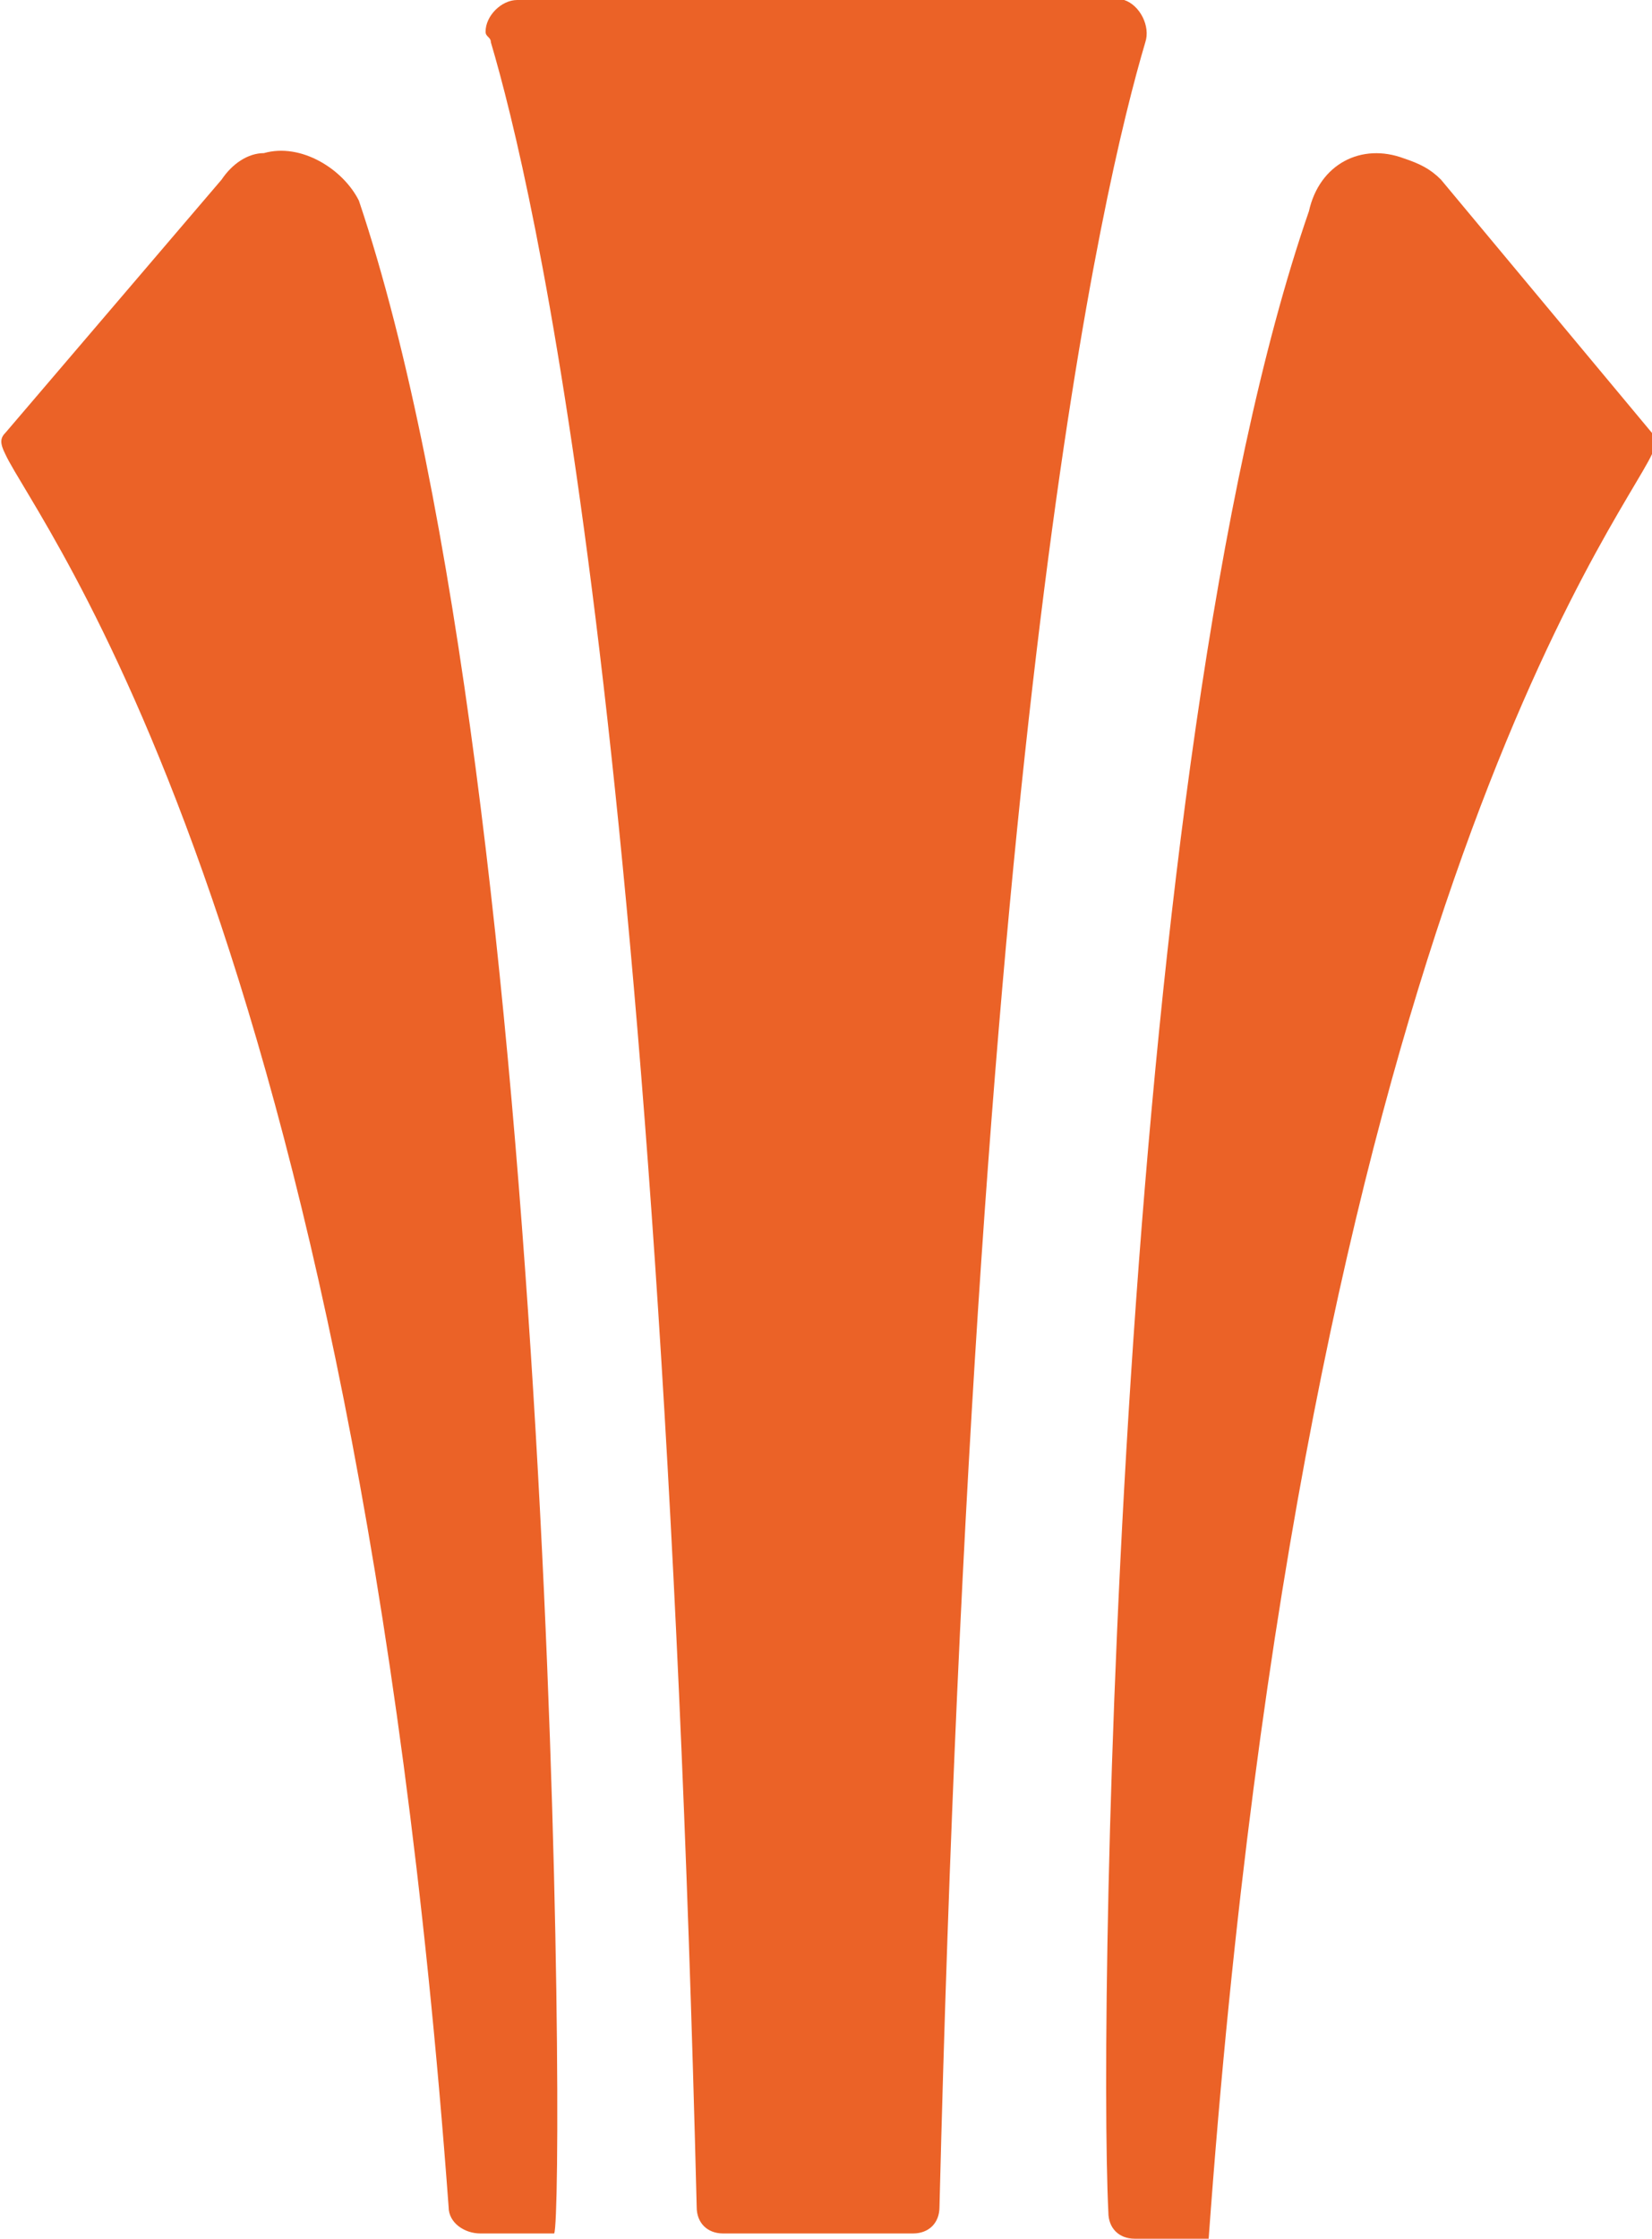
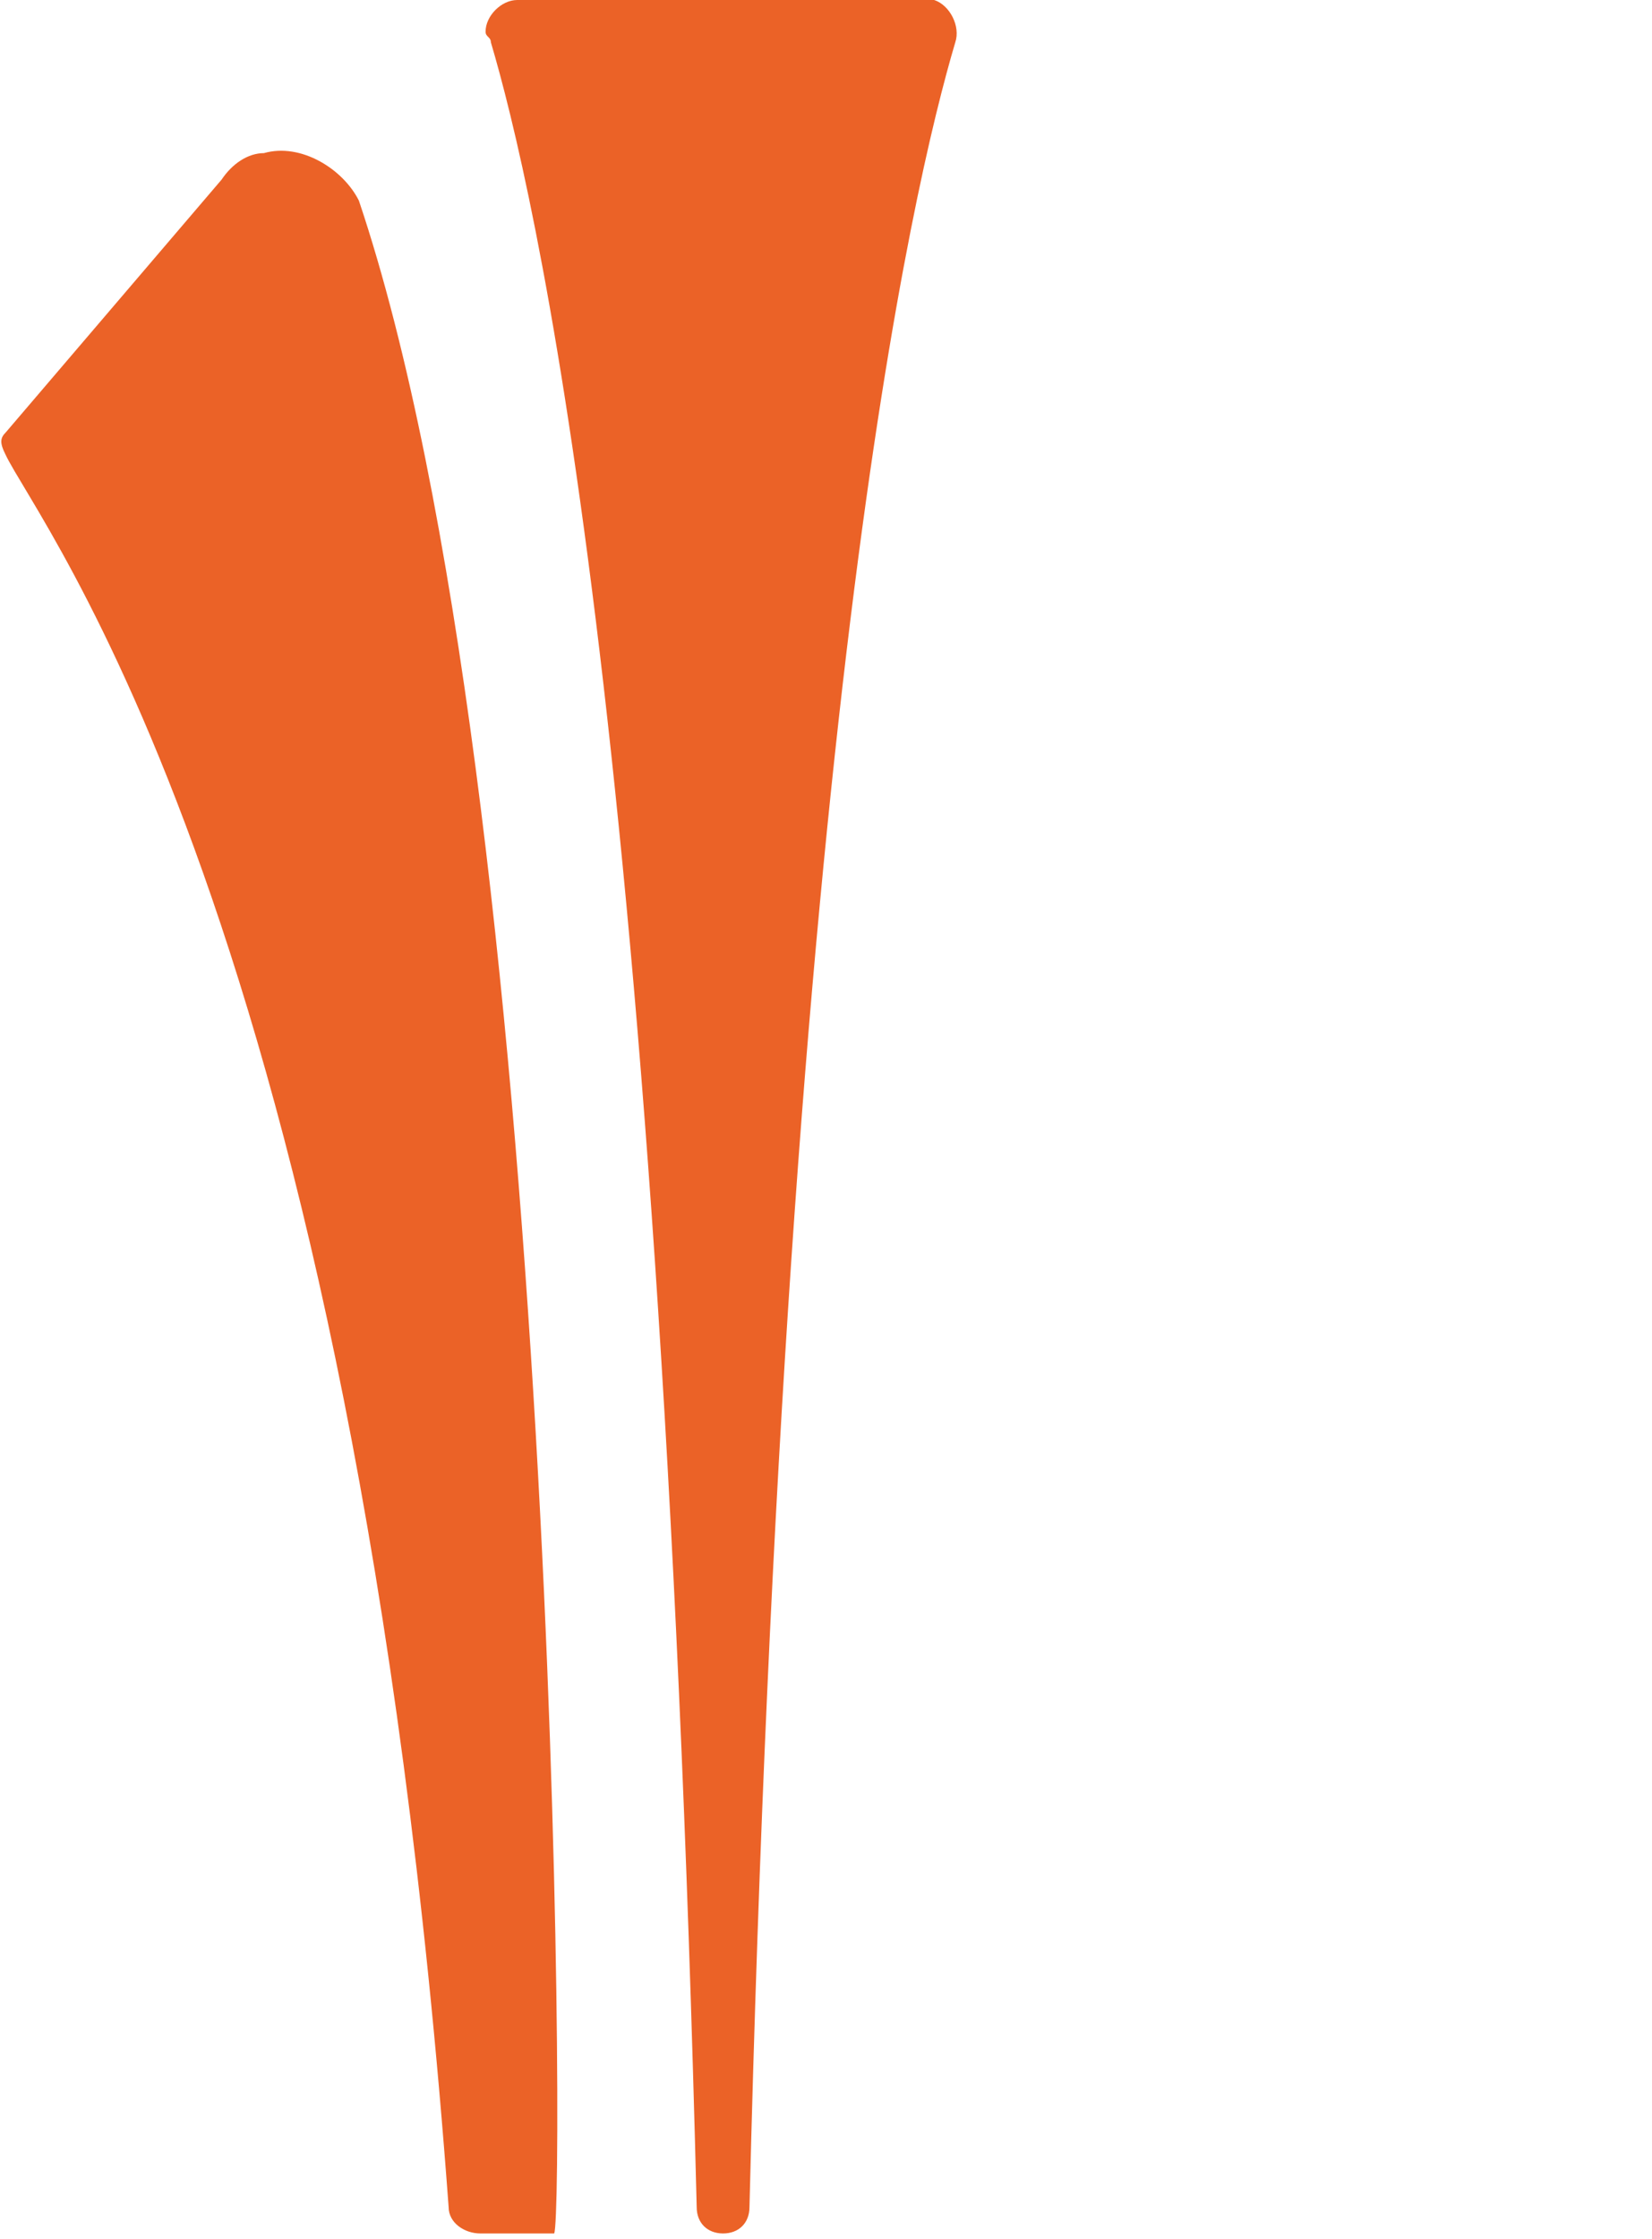
<svg xmlns="http://www.w3.org/2000/svg" version="1.1" id="Layer_1" x="0px" y="0px" viewBox="0 0 31.3 42.4" style="enable-background:new 0 0 31.3 42.4;" xml:space="preserve">
  <style type="text/css">
	.st0{fill:#EB6227;}
</style>
-   <path class="st0" d="M9.3,0.8c0.8,2.7,3.2,12.8,3.9,41c0,0.3,0.2,0.5,0.5,0.5c0,0,0,0,0,0h3.6c0.3,0,0.5-0.2,0.5-0.5c0,0,0,0,0,0  c0.7-28.2,3.1-38.3,3.9-41c0.1-0.3-0.1-0.7-0.4-0.8c0,0-0.1,0-0.1,0H9.8C9.5,0,9.2,0.3,9.2,0.6C9.2,0.7,9.3,0.7,9.3,0.8z" />
+   <path class="st0" d="M9.3,0.8c0.8,2.7,3.2,12.8,3.9,41c0,0.3,0.2,0.5,0.5,0.5c0,0,0,0,0,0c0.3,0,0.5-0.2,0.5-0.5c0,0,0,0,0,0  c0.7-28.2,3.1-38.3,3.9-41c0.1-0.3-0.1-0.7-0.4-0.8c0,0-0.1,0-0.1,0H9.8C9.5,0,9.2,0.3,9.2,0.6C9.2,0.7,9.3,0.7,9.3,0.8z" />
  <path class="st0" d="M0.1,8.2C0,8.3,0,8.4,0.1,8.6c0.6,1.3,6.6,8.8,8.4,33.2c0,0.3,0.3,0.5,0.6,0.5h1.4c0.2-0.4,0.1-27.2-3.7-38.5  C6.5,3.2,5.7,2.7,5,2.9C4.7,2.9,4.4,3.1,4.2,3.4L0.1,8.2z" />
-   <path class="st0" d="M31.3,8.2c0.1,0.1,0.1,0.2,0,0.4c-0.6,1.3-6.6,8.9-8.4,33.8h-1.4c-0.3,0-0.5-0.2-0.5-0.5c0,0,0,0,0,0  c-0.2-4,0.2-27.5,3.8-37.9C25,3.1,25.8,2.7,26.6,3c0.3,0.1,0.5,0.2,0.7,0.4L31.3,8.2z" />
</svg>